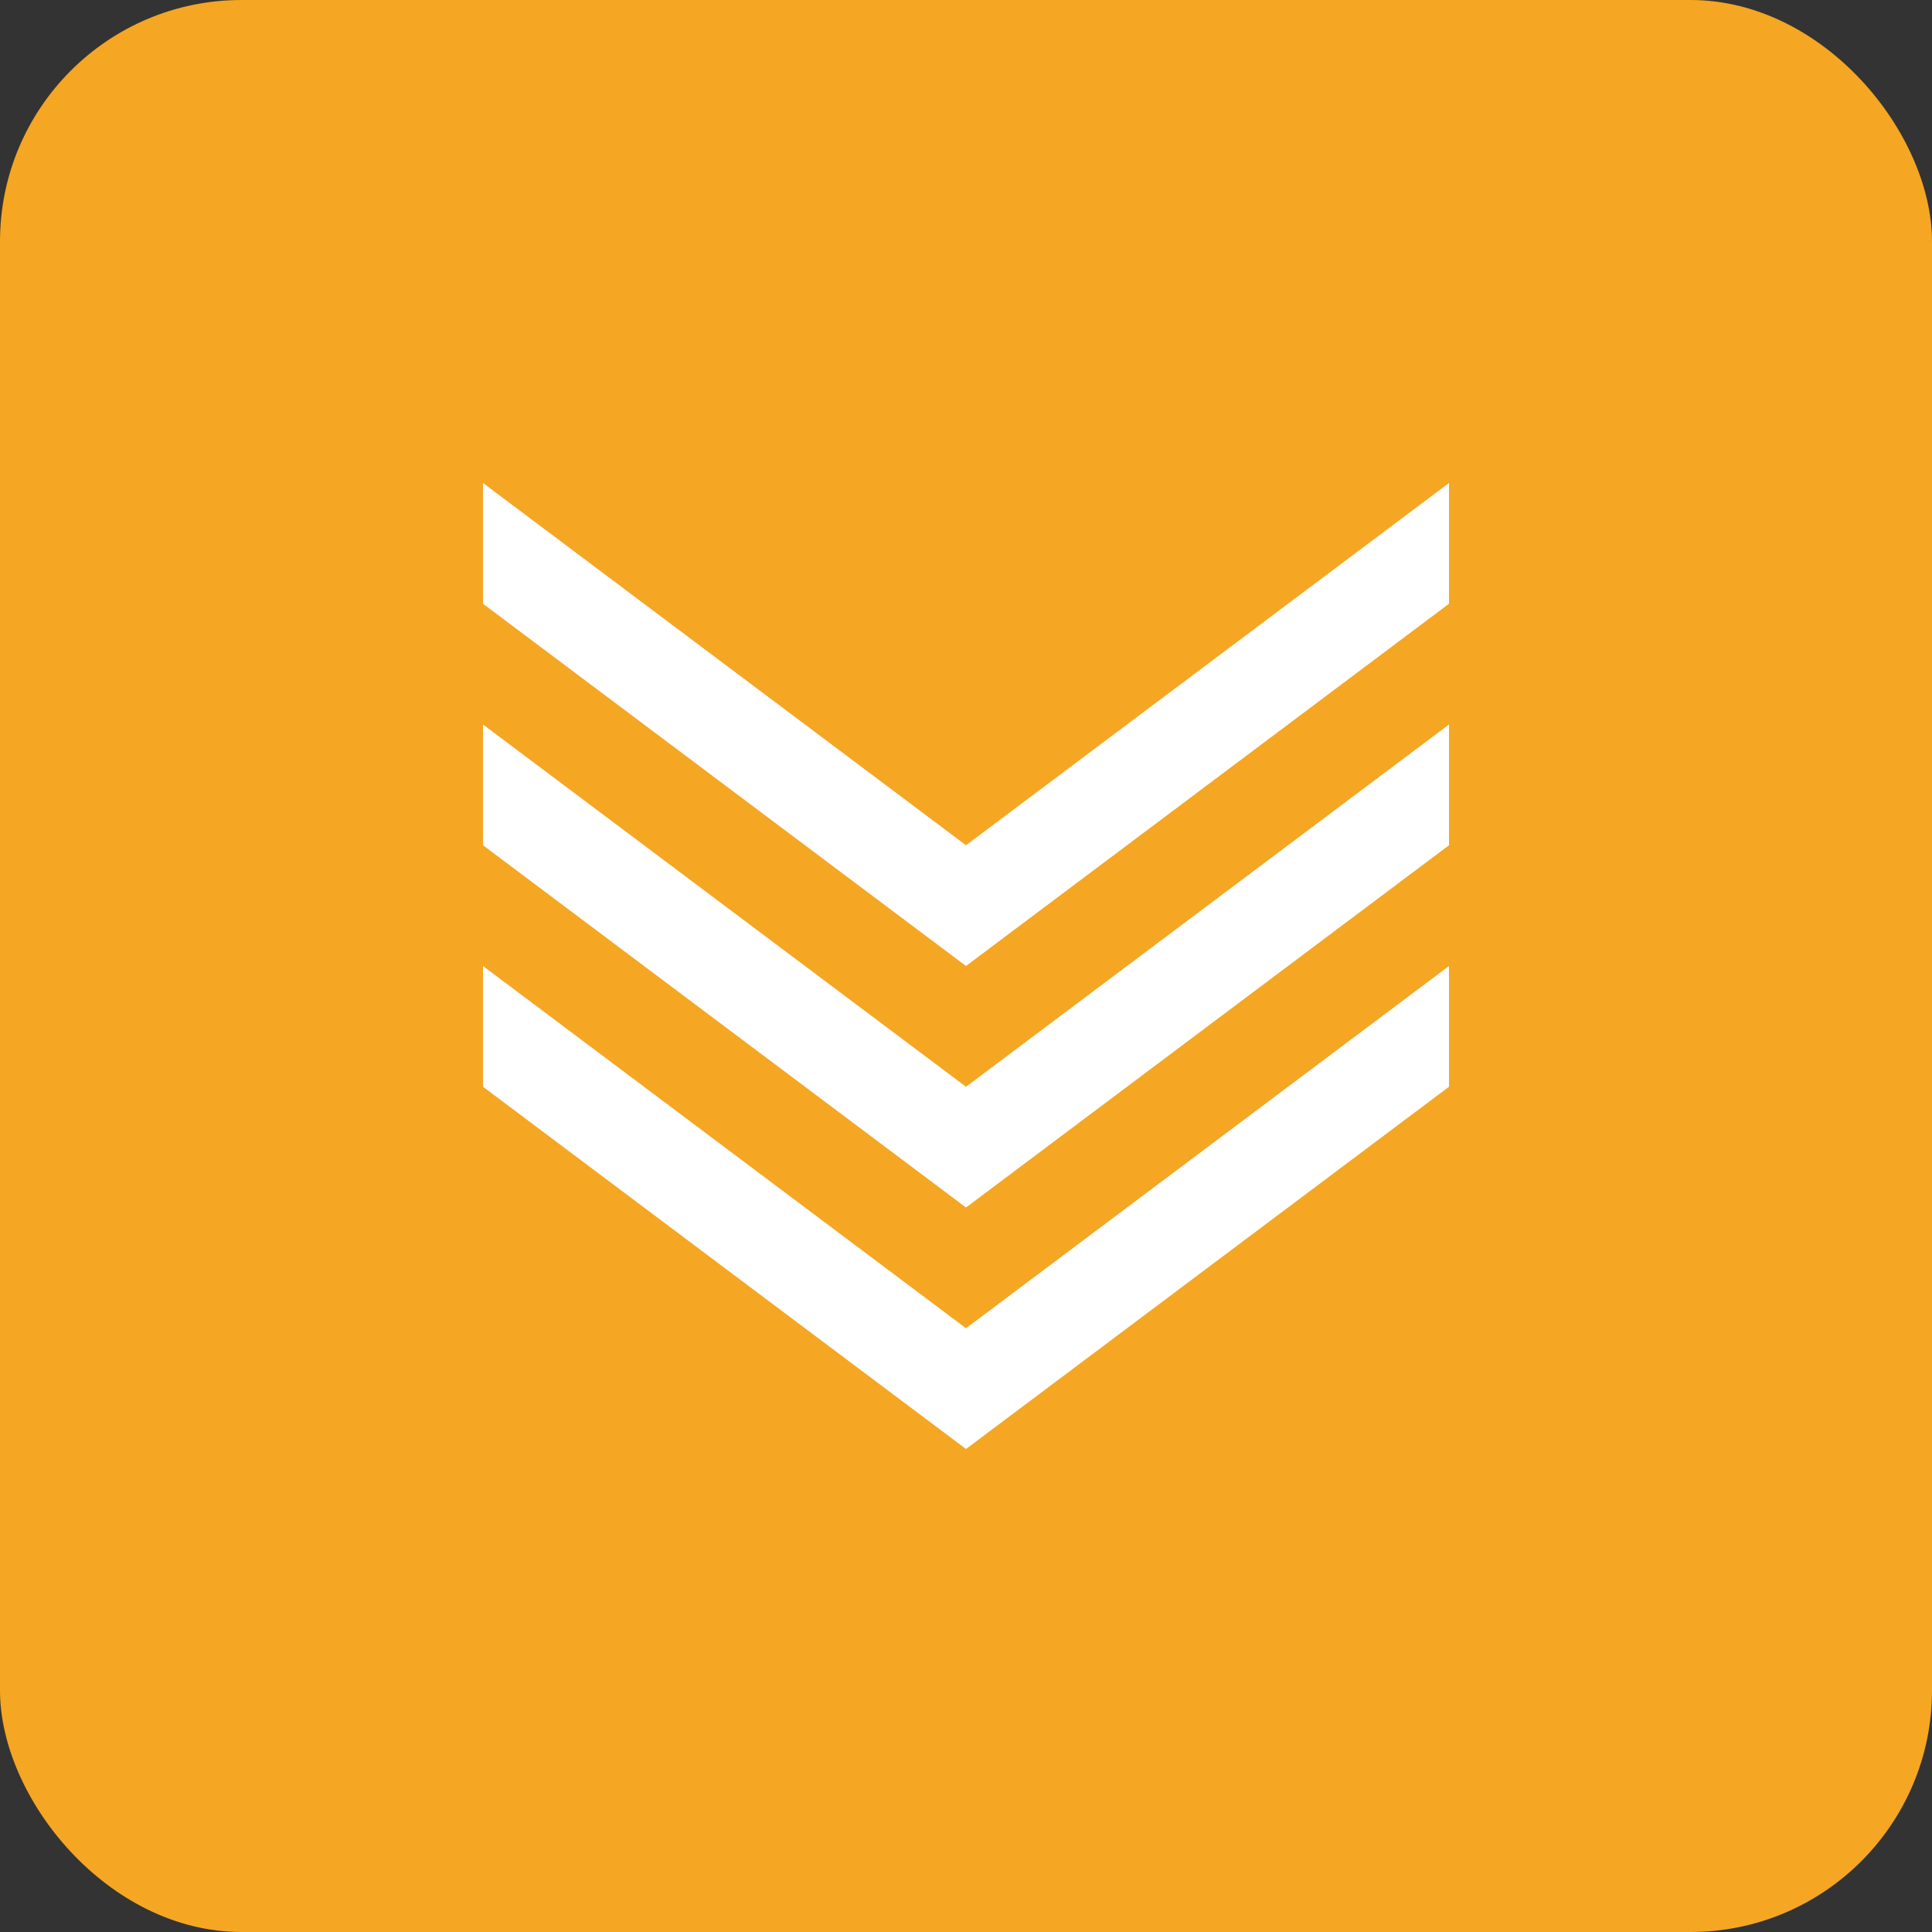
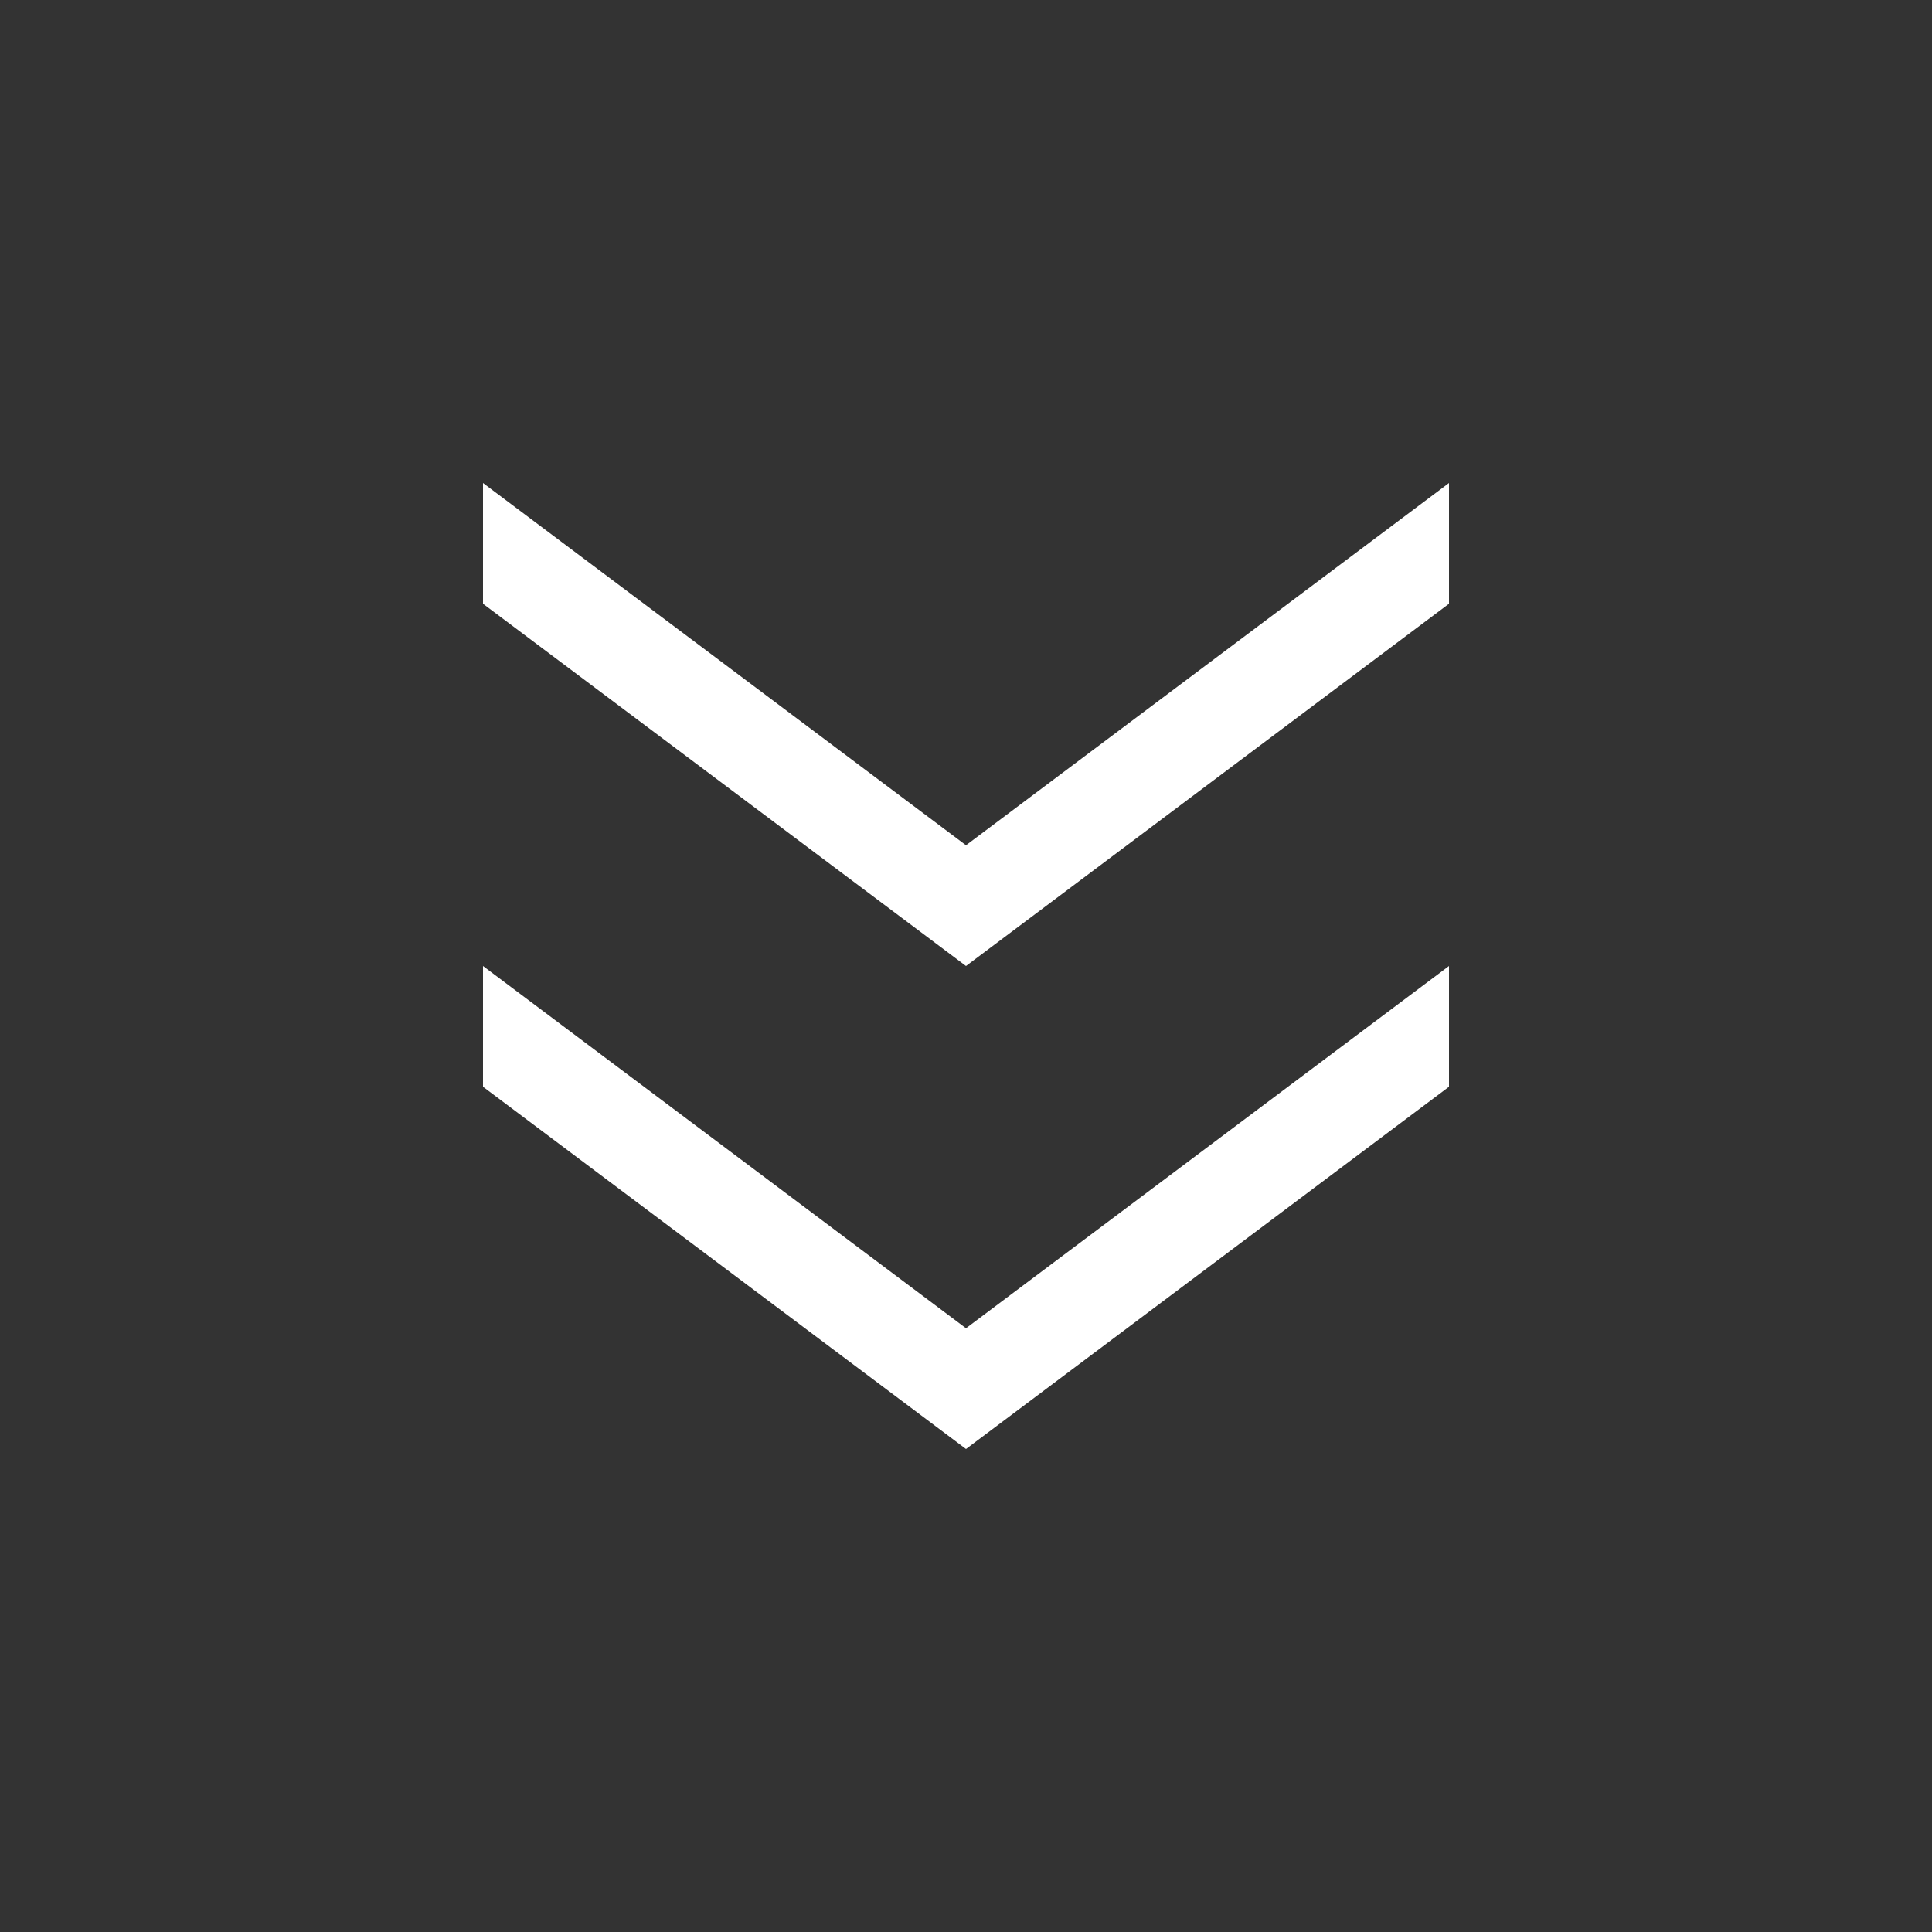
<svg xmlns="http://www.w3.org/2000/svg" width="32" height="32" viewBox="0 0 32 32" fill="none">
  <rect x="0" y="0" width="32" height="32" fill="#333333" stroke="none" />
-   <rect width="32" height="32" rx="4" fill="#f5a623" />
  <path d="M8 10L16 16L24 10V8L16 14L8 8V10Z" fill="white" />
-   <path d="M8 14L16 20L24 14V12L16 18L8 12V14Z" fill="white" />
  <path d="M8 18L16 24L24 18V16L16 22L8 16V18Z" fill="white" />
</svg>